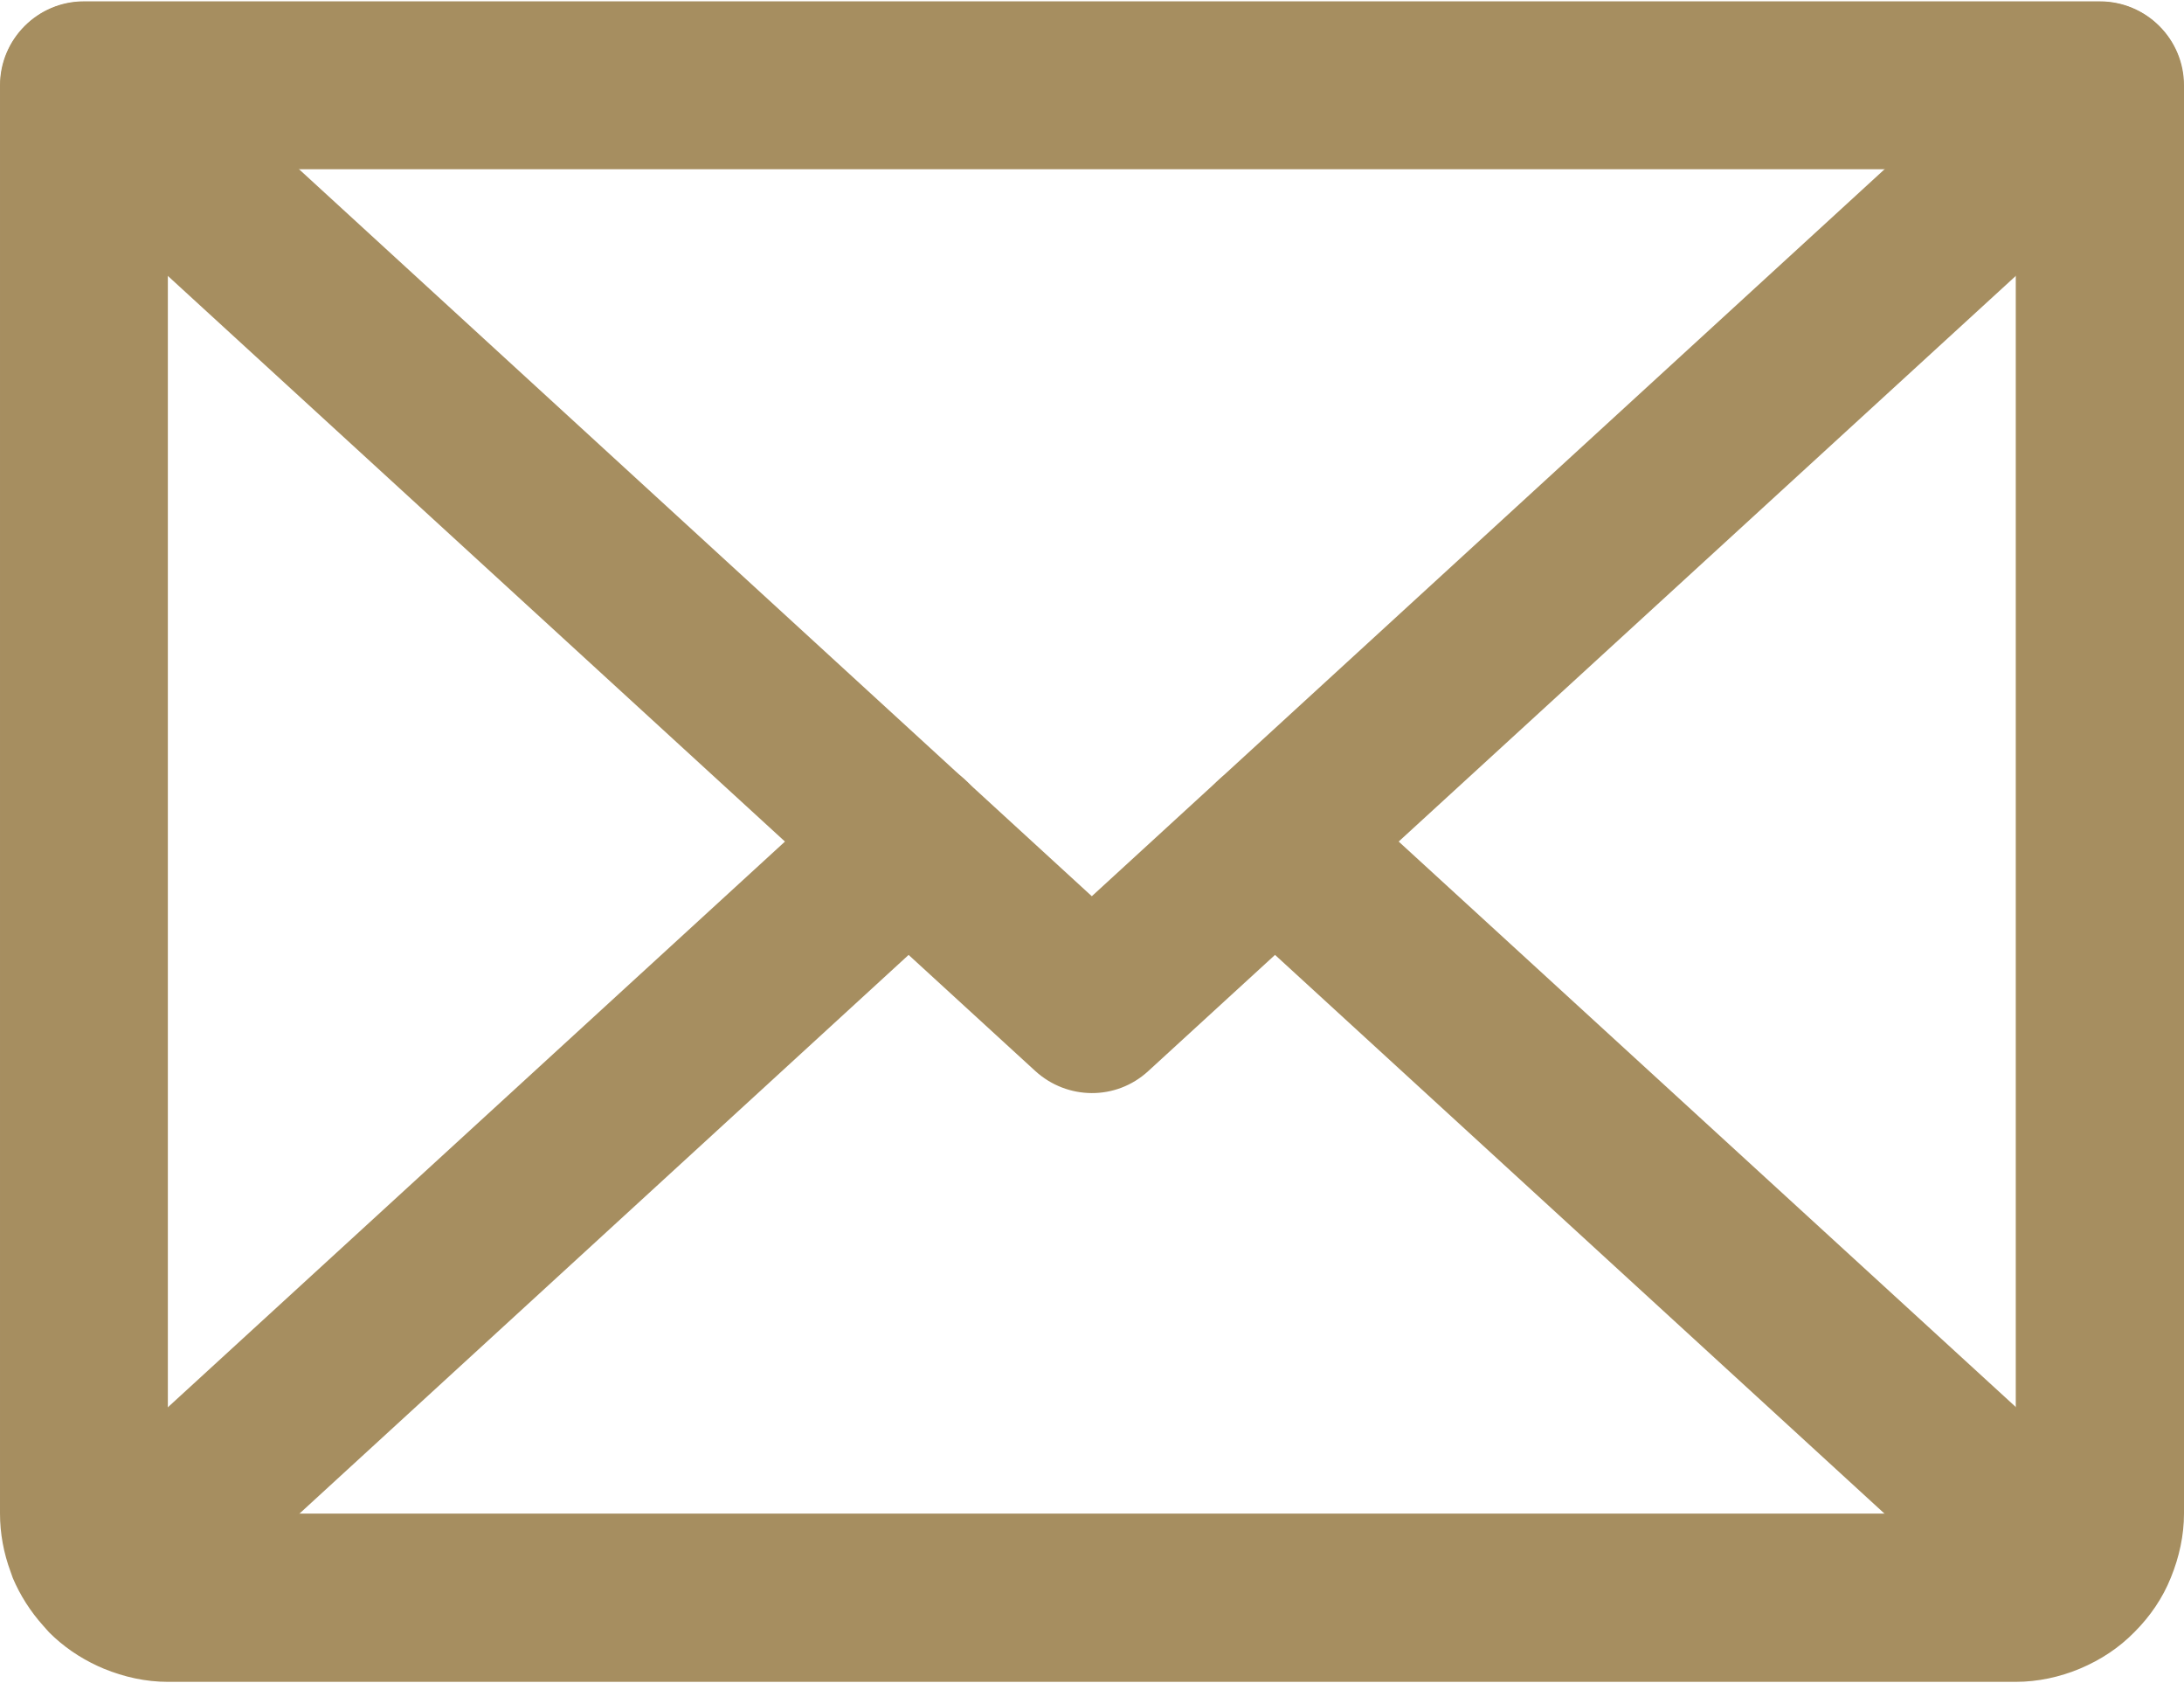
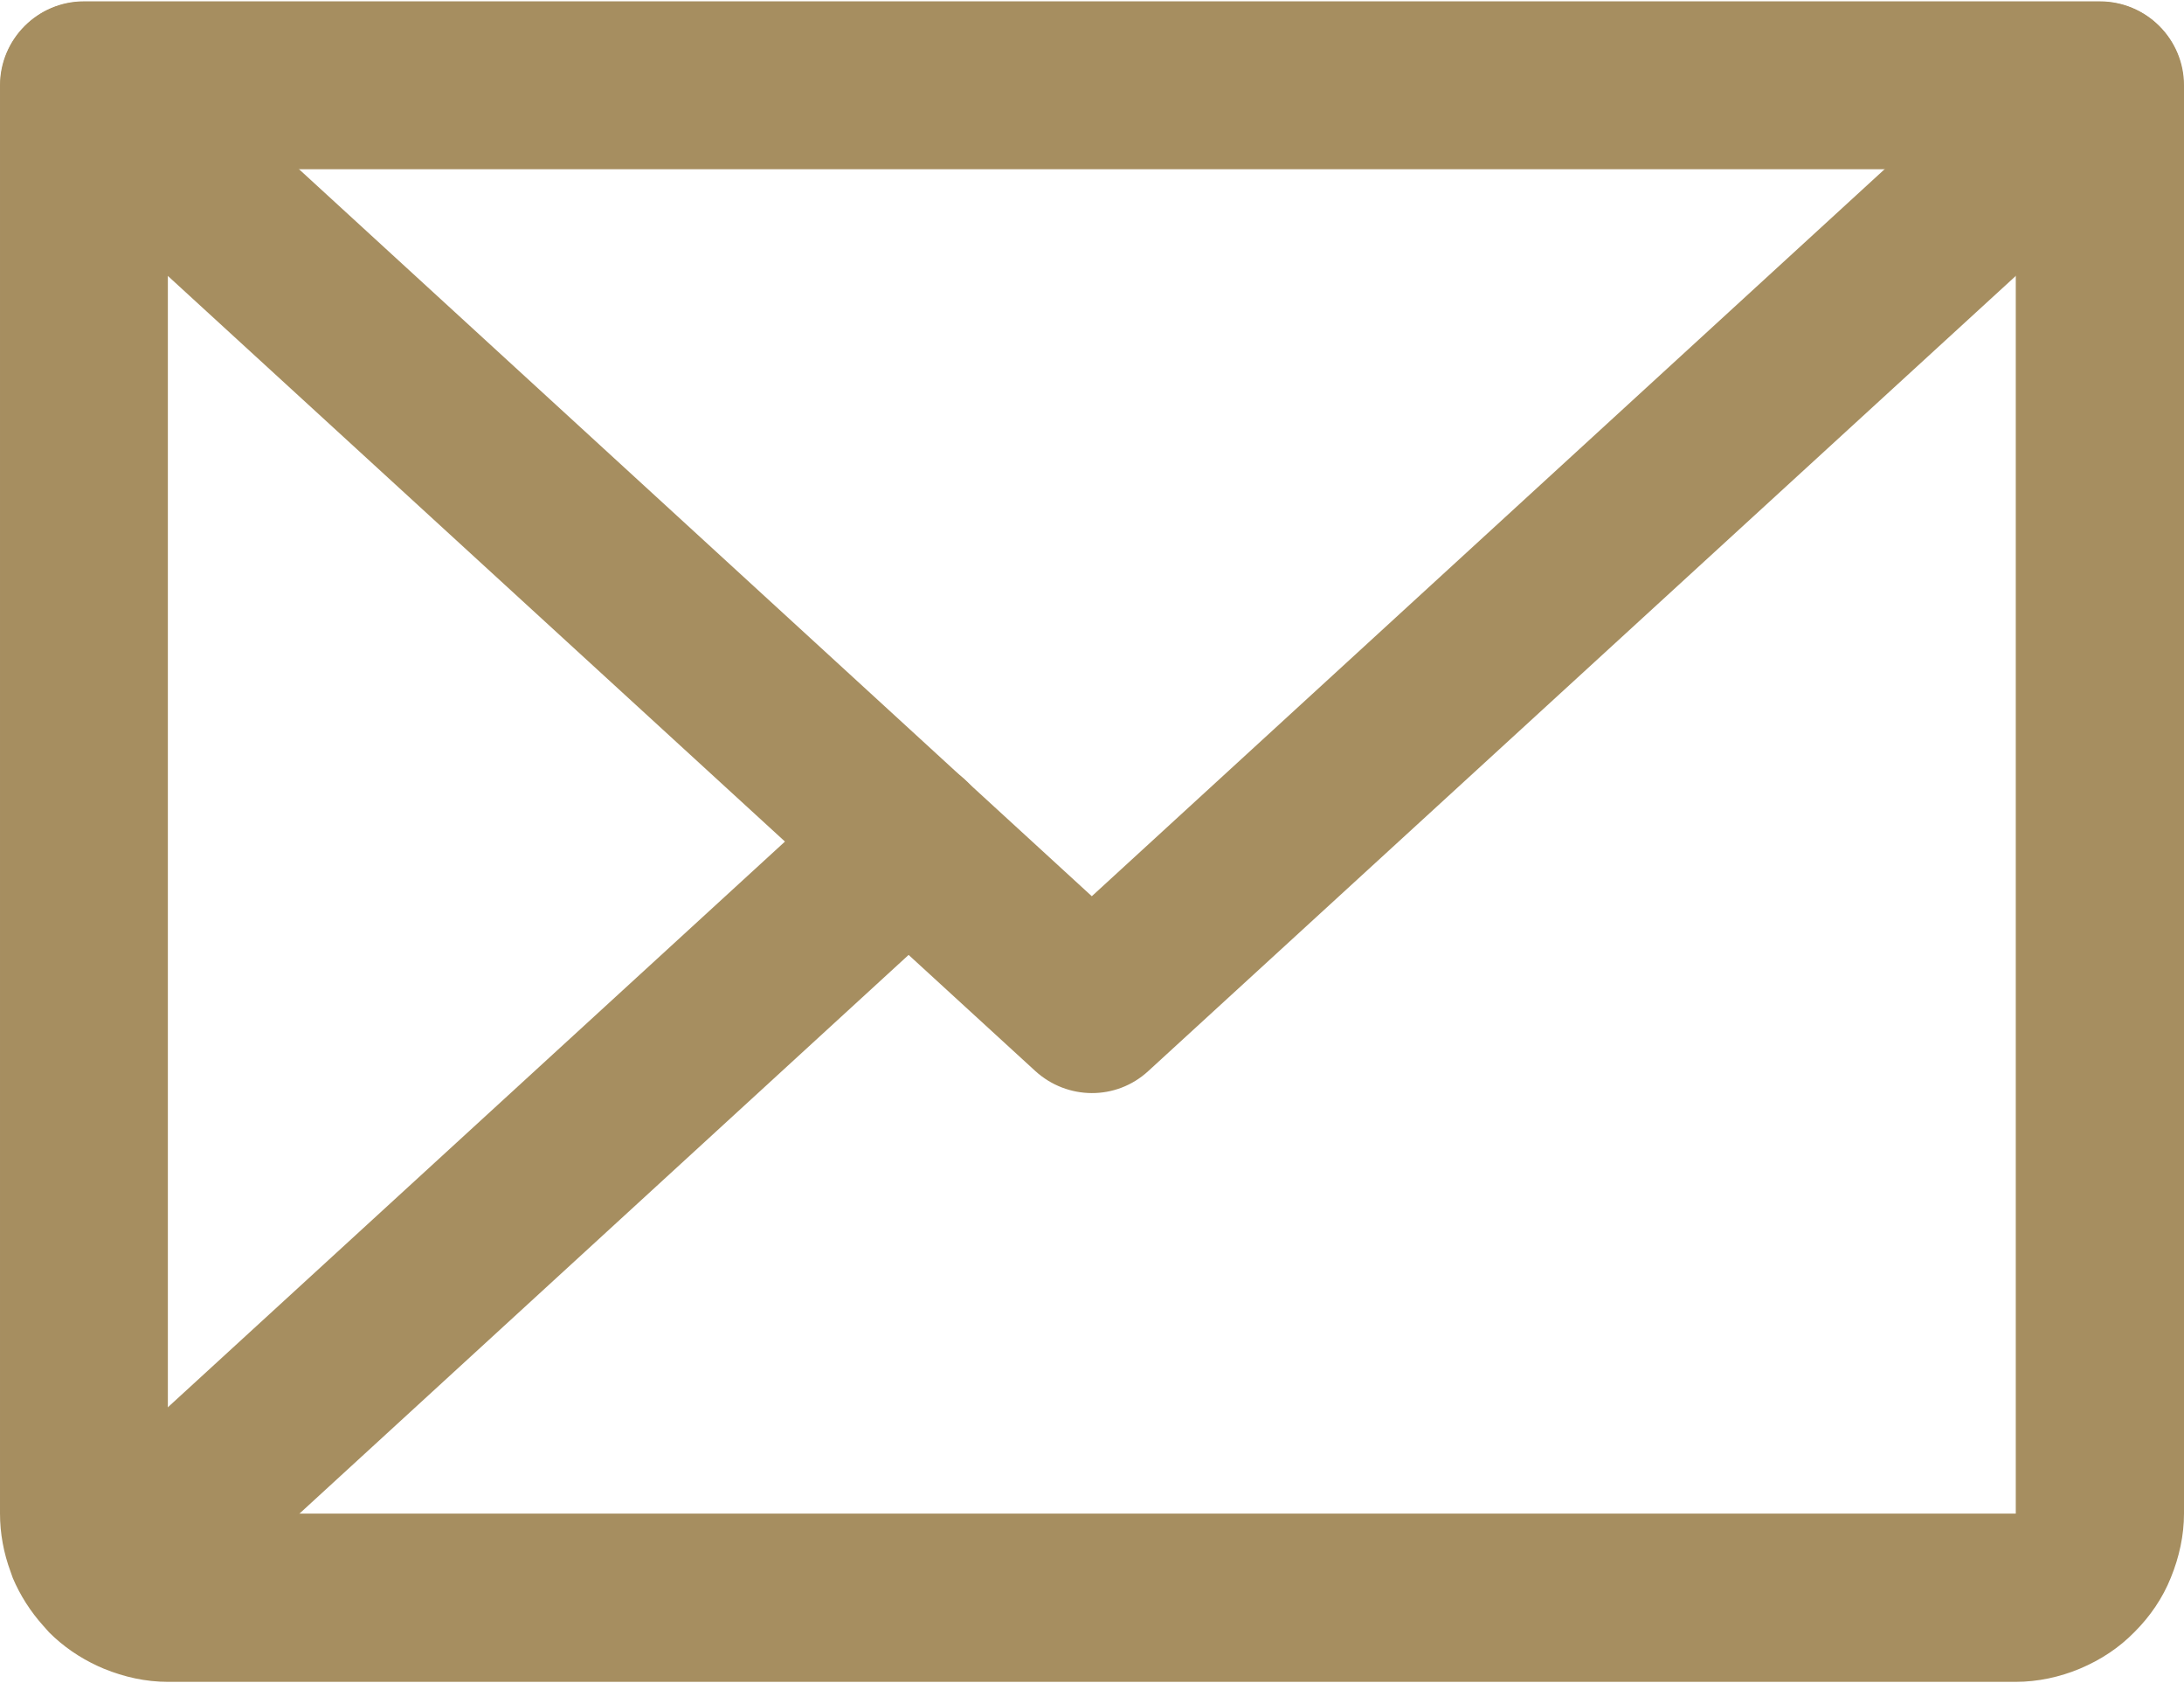
<svg xmlns="http://www.w3.org/2000/svg" xml:space="preserve" width="61px" height="47px" version="1.1" style="shape-rendering:geometricPrecision; text-rendering:geometricPrecision; image-rendering:optimizeQuality; fill-rule:evenodd; clip-rule:evenodd" viewBox="0 0 59.59 45.84">
  <defs>
    <style type="text/css">
   
    .fil0 {fill:#A68E60;fill-rule:nonzero}
   
  </style>
  </defs>
  <g id="Layer_x0020_1">
    <path class="fil0" d="M55.75 0.61c0.93,-0.85 2.38,-0.79 3.23,0.14 0.85,0.93 0.78,2.38 -0.15,3.23l-27.5 25.2c-0.88,0.81 -2.21,0.79 -3.08,0l-27.5 -25.2c-0.93,-0.85 -0.99,-2.3 -0.14,-3.23 0.85,-0.93 2.29,-0.99 3.22,-0.14l25.96 23.8 25.96 -23.8z" />
-     <path class="fil0" d="M2.29 0l55 0c1.27,0 2.3,1.03 2.3,2.29l0 38.96c0,0.59 -0.13,1.19 -0.36,1.75 -0.22,0.55 -0.56,1.05 -0.99,1.48 -0.42,0.43 -0.92,0.76 -1.49,1 -0.55,0.23 -1.15,0.36 -1.75,0.36l-50.42 0c-0.6,0 -1.19,-0.13 -1.75,-0.36l-0.16 -0.07c-0.5,-0.23 -0.95,-0.54 -1.33,-0.92l-0.16 -0.18c-0.35,-0.39 -0.63,-0.83 -0.83,-1.3l-0.06 -0.17c-0.19,-0.51 -0.29,-1.05 -0.29,-1.59l0 -38.96c0,-1.26 1.03,-2.29 2.29,-2.29zm52.71 4.58l-50.42 0 0 36.67 50.42 0 0 -36.67z" />
+     <path class="fil0" d="M2.29 0l55 0c1.27,0 2.3,1.03 2.3,2.29l0 38.96c0,0.59 -0.13,1.19 -0.36,1.75 -0.22,0.55 -0.56,1.05 -0.99,1.48 -0.42,0.43 -0.92,0.76 -1.49,1 -0.55,0.23 -1.15,0.36 -1.75,0.36l-50.42 0c-0.6,0 -1.19,-0.13 -1.75,-0.36l-0.16 -0.07c-0.5,-0.23 -0.95,-0.54 -1.33,-0.92l-0.16 -0.18c-0.35,-0.39 -0.63,-0.83 -0.83,-1.3l-0.06 -0.17c-0.19,-0.51 -0.29,-1.05 -0.29,-1.59l0 -38.96c0,-1.26 1.03,-2.29 2.29,-2.29m52.71 4.58l-50.42 0 0 36.67 50.42 0 0 -36.67z" />
    <path class="fil0" d="M23.25 21.24c0.93,-0.85 2.38,-0.79 3.23,0.14 0.85,0.93 0.78,2.37 -0.15,3.22l-21.79 19.98c-0.93,0.85 -2.37,0.78 -3.22,-0.15 -0.85,-0.92 -0.79,-2.37 0.14,-3.22l21.79 -19.97z" />
-     <path class="fil0" d="M58.13 41.21c0.92,0.85 0.99,2.3 0.14,3.22 -0.85,0.93 -2.29,1 -3.22,0.15l-21.8 -19.98c-0.93,-0.85 -0.99,-2.29 -0.14,-3.22 0.85,-0.93 2.29,-0.99 3.22,-0.14l21.8 19.97z" />
  </g>
</svg>